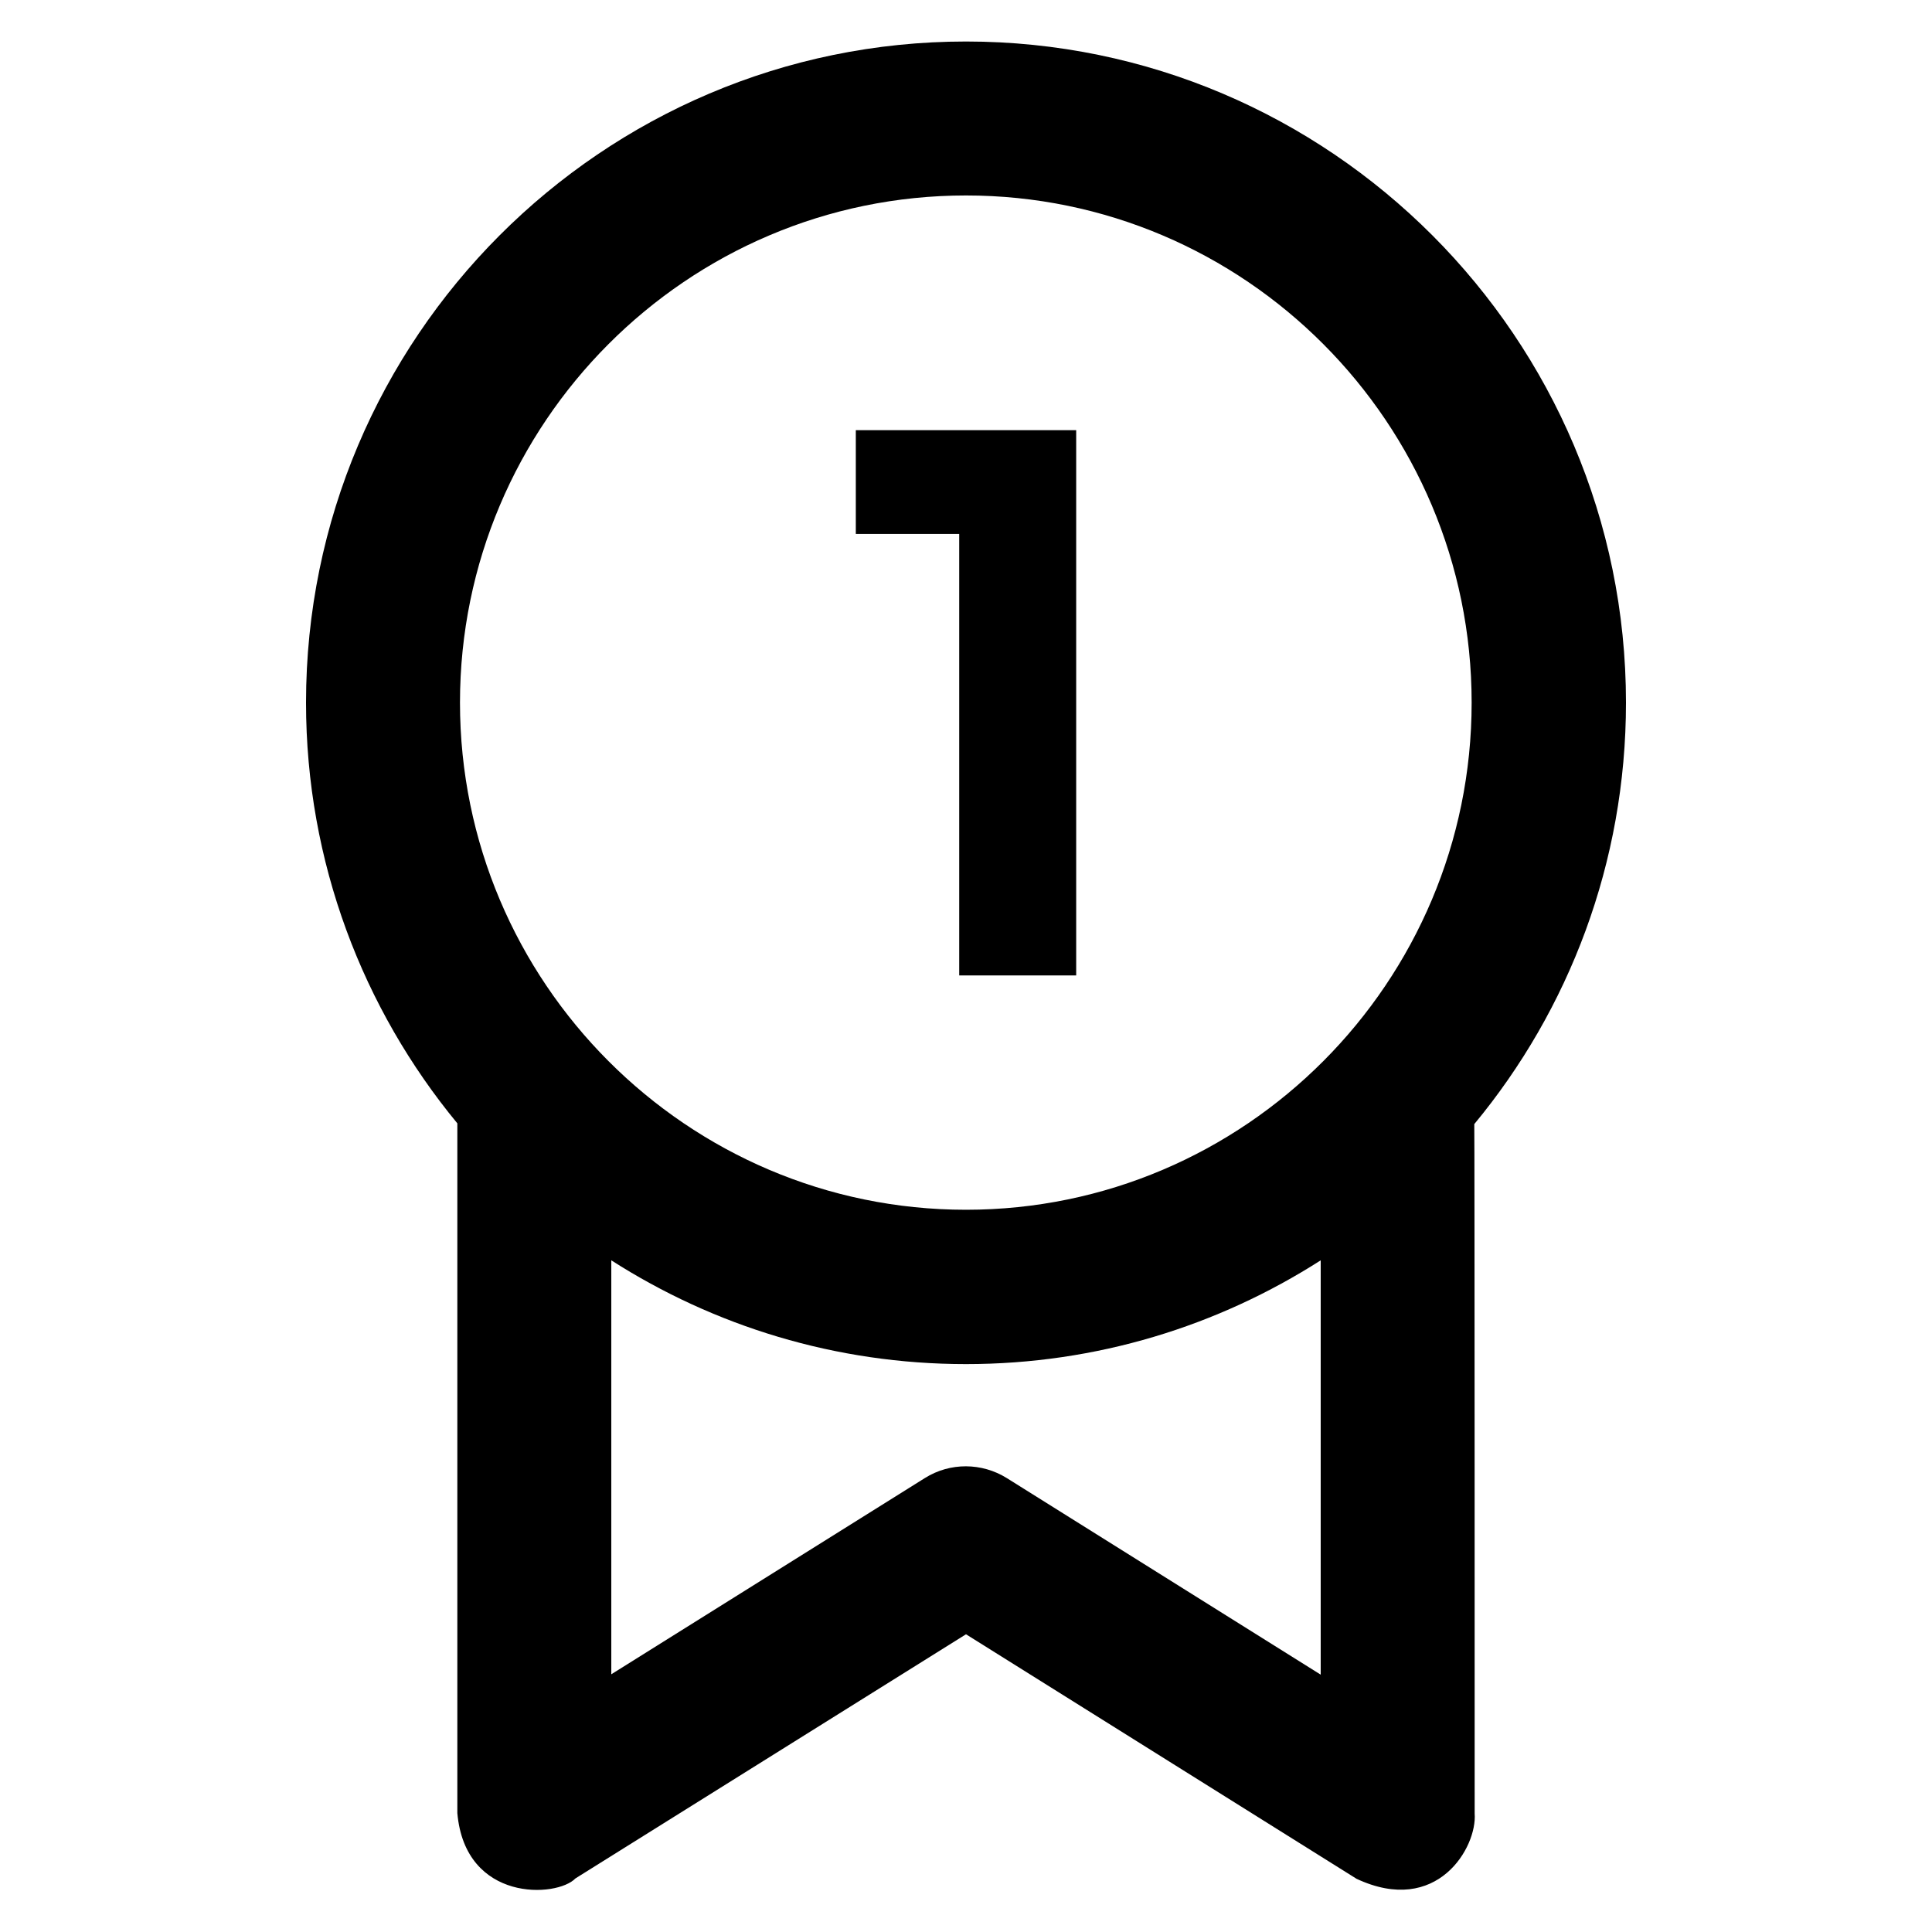
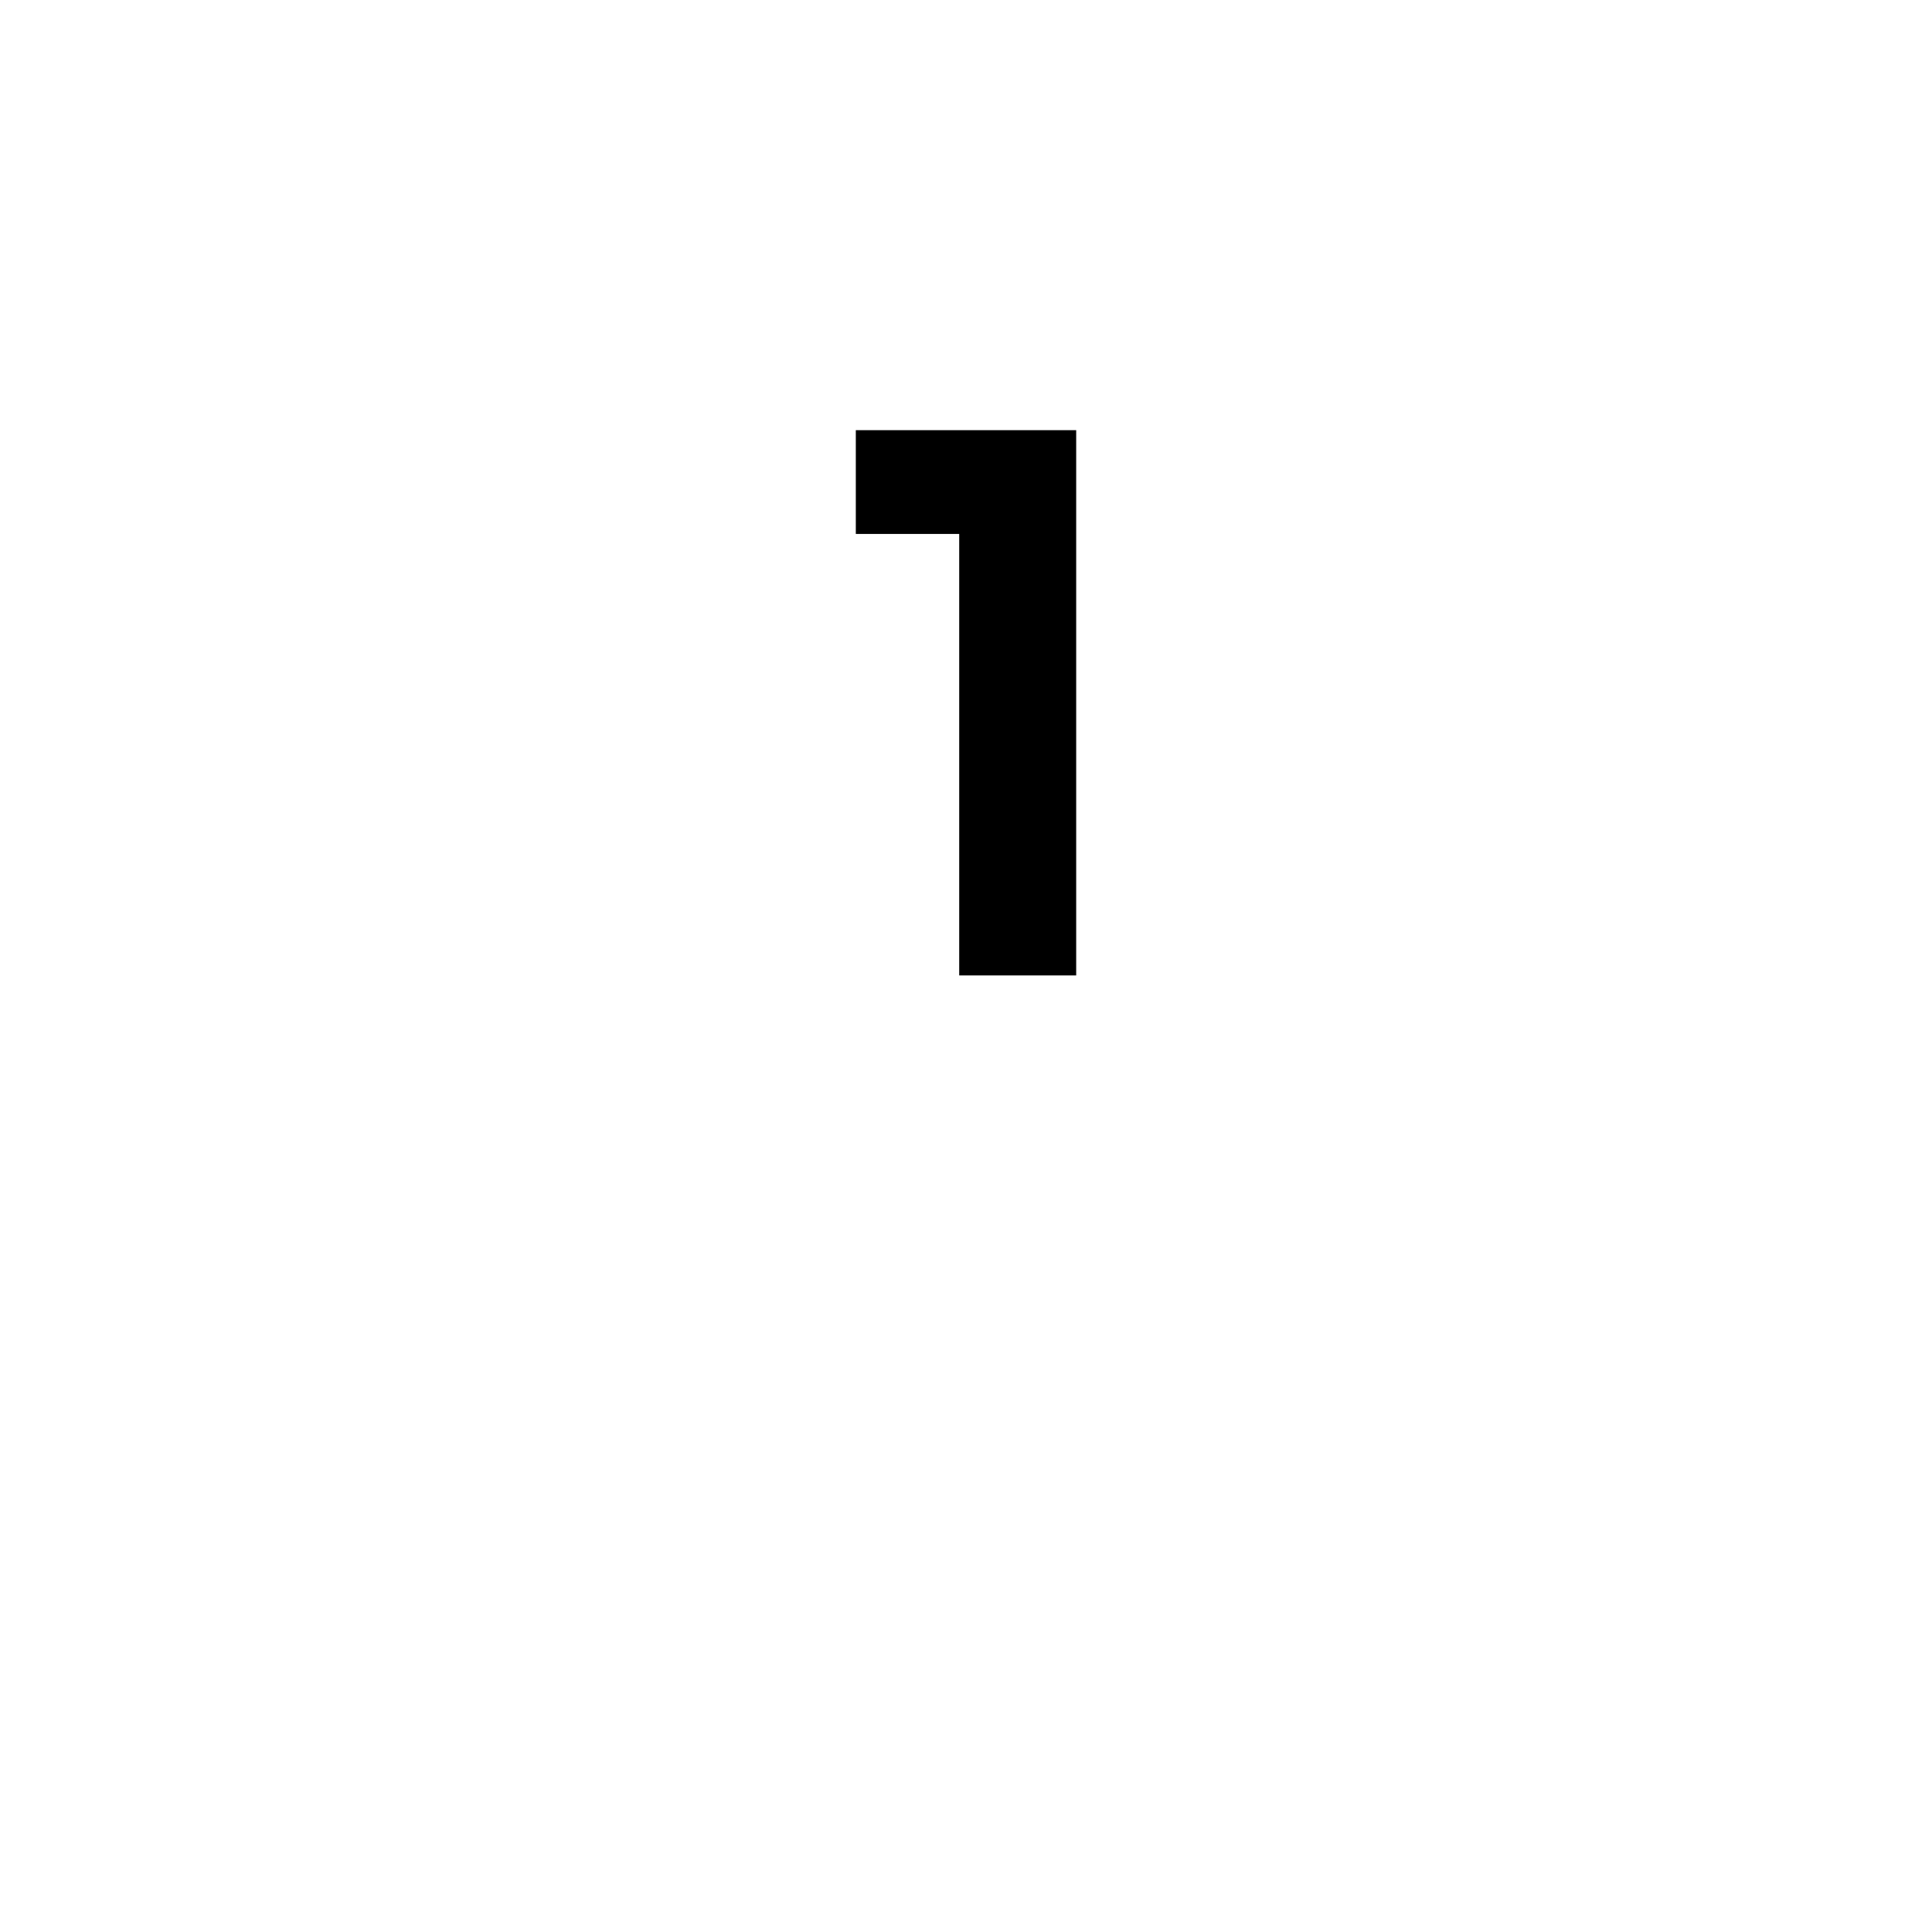
<svg xmlns="http://www.w3.org/2000/svg" fill="#000000" height="800px" width="800px" version="1.1" viewBox="0 0 512 512" enable-background="new 0 0 512 512">
  <g>
    <g>
-       <path d="M430.9,186.2C430.9,89.6,352.4,11,256,11C159.6,11,81.1,89.6,81.1,186.2c0,42.3,15.1,81.2,40.1,111.5v182.8    c2.1,23.7,26.4,22.4,31.3,17.3L256,433.1l103.5,64.8c21.4,10,32-8.4,31.3-17.3c0,0,0-182-0.1-182.7    C415.8,267.6,430.9,228.6,430.9,186.2z M256,51.8c73.9,0,134,60.3,134,134.4s-60.1,134.4-134,134.4    c-73.9,0-134.1-60.3-134.1-134.4S182.1,51.8,256,51.8z M266.8,391.7c-6.6-4.1-15-4.2-21.7,0l-83.1,52V334    c27.2,17.4,59.4,27.5,94,27.5c34.6,0,66.8-10.1,94-27.5v109.8L266.8,391.7z" />
      <polygon points="254.2,258.5 285.2,258.5 285.2,114 226.8,114 226.8,141.5 254.2,141.5   " />
    </g>
  </g>
</svg>